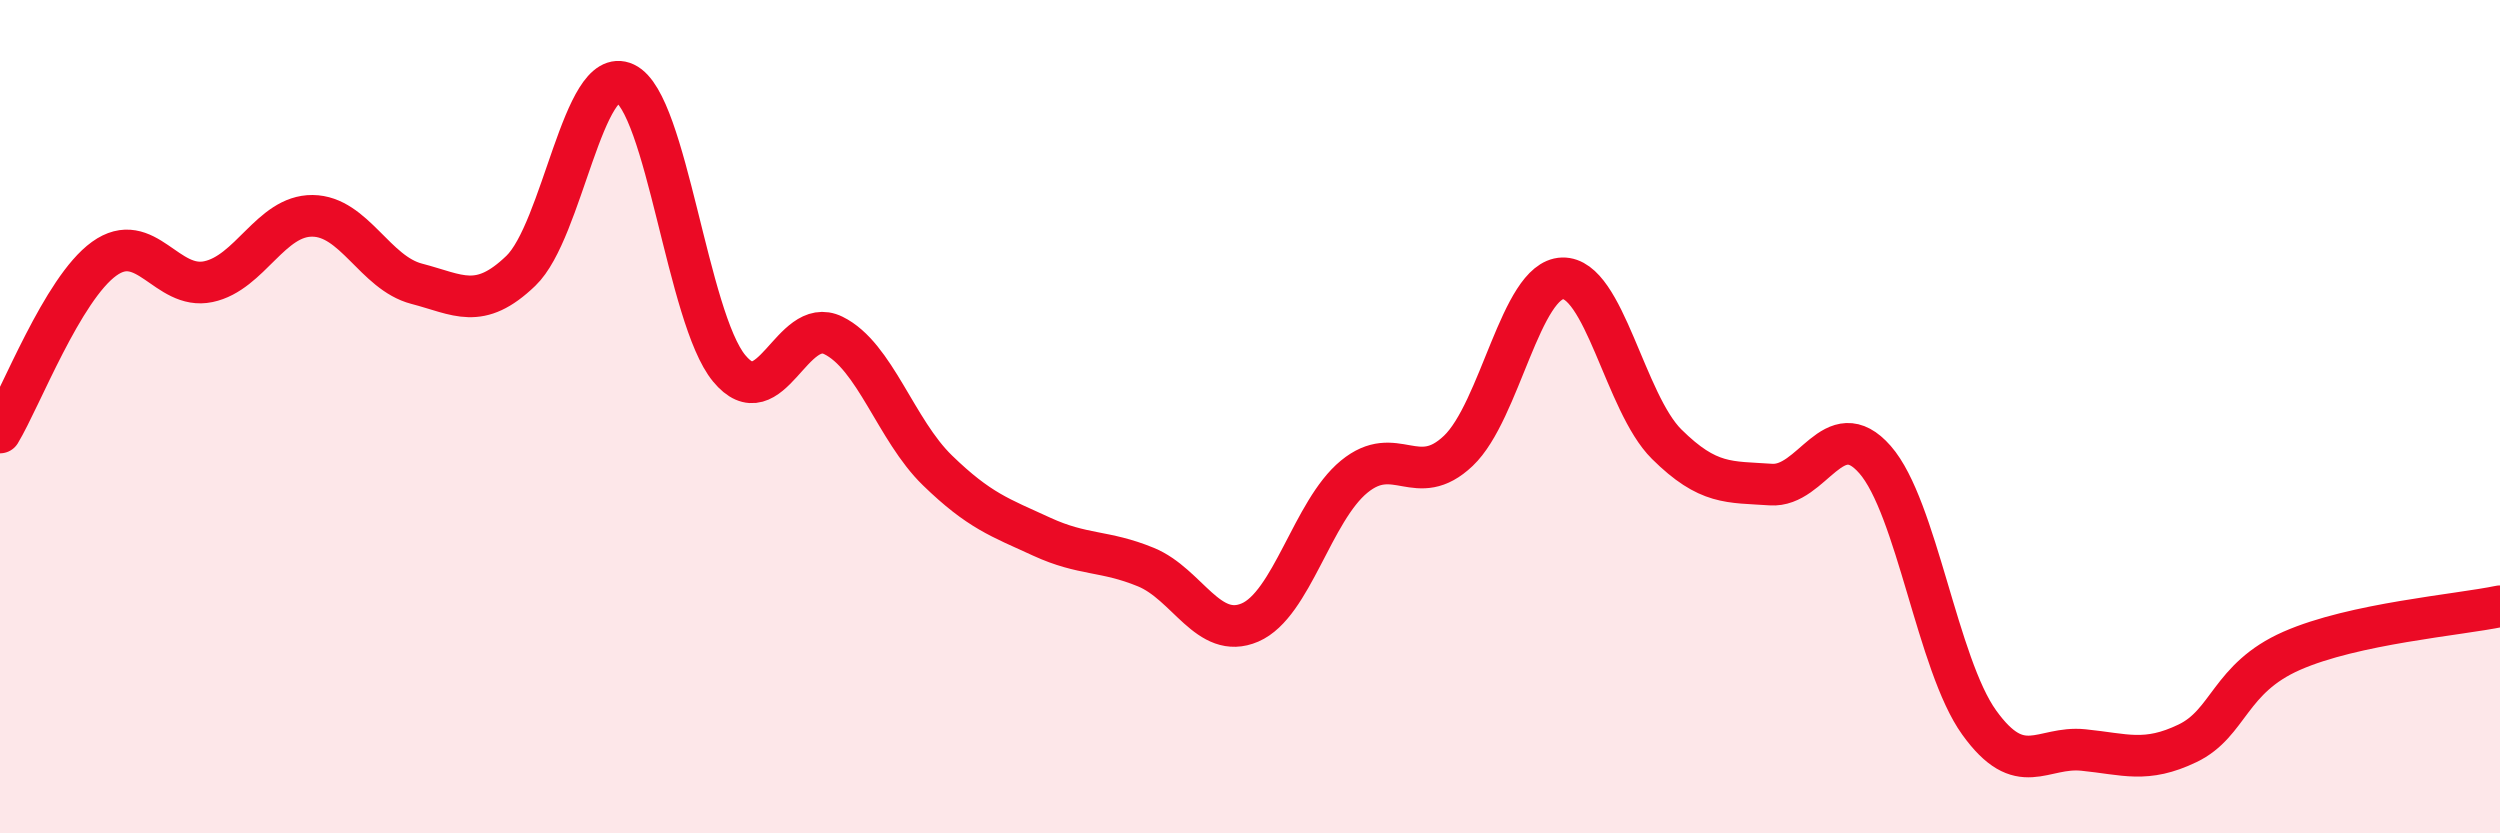
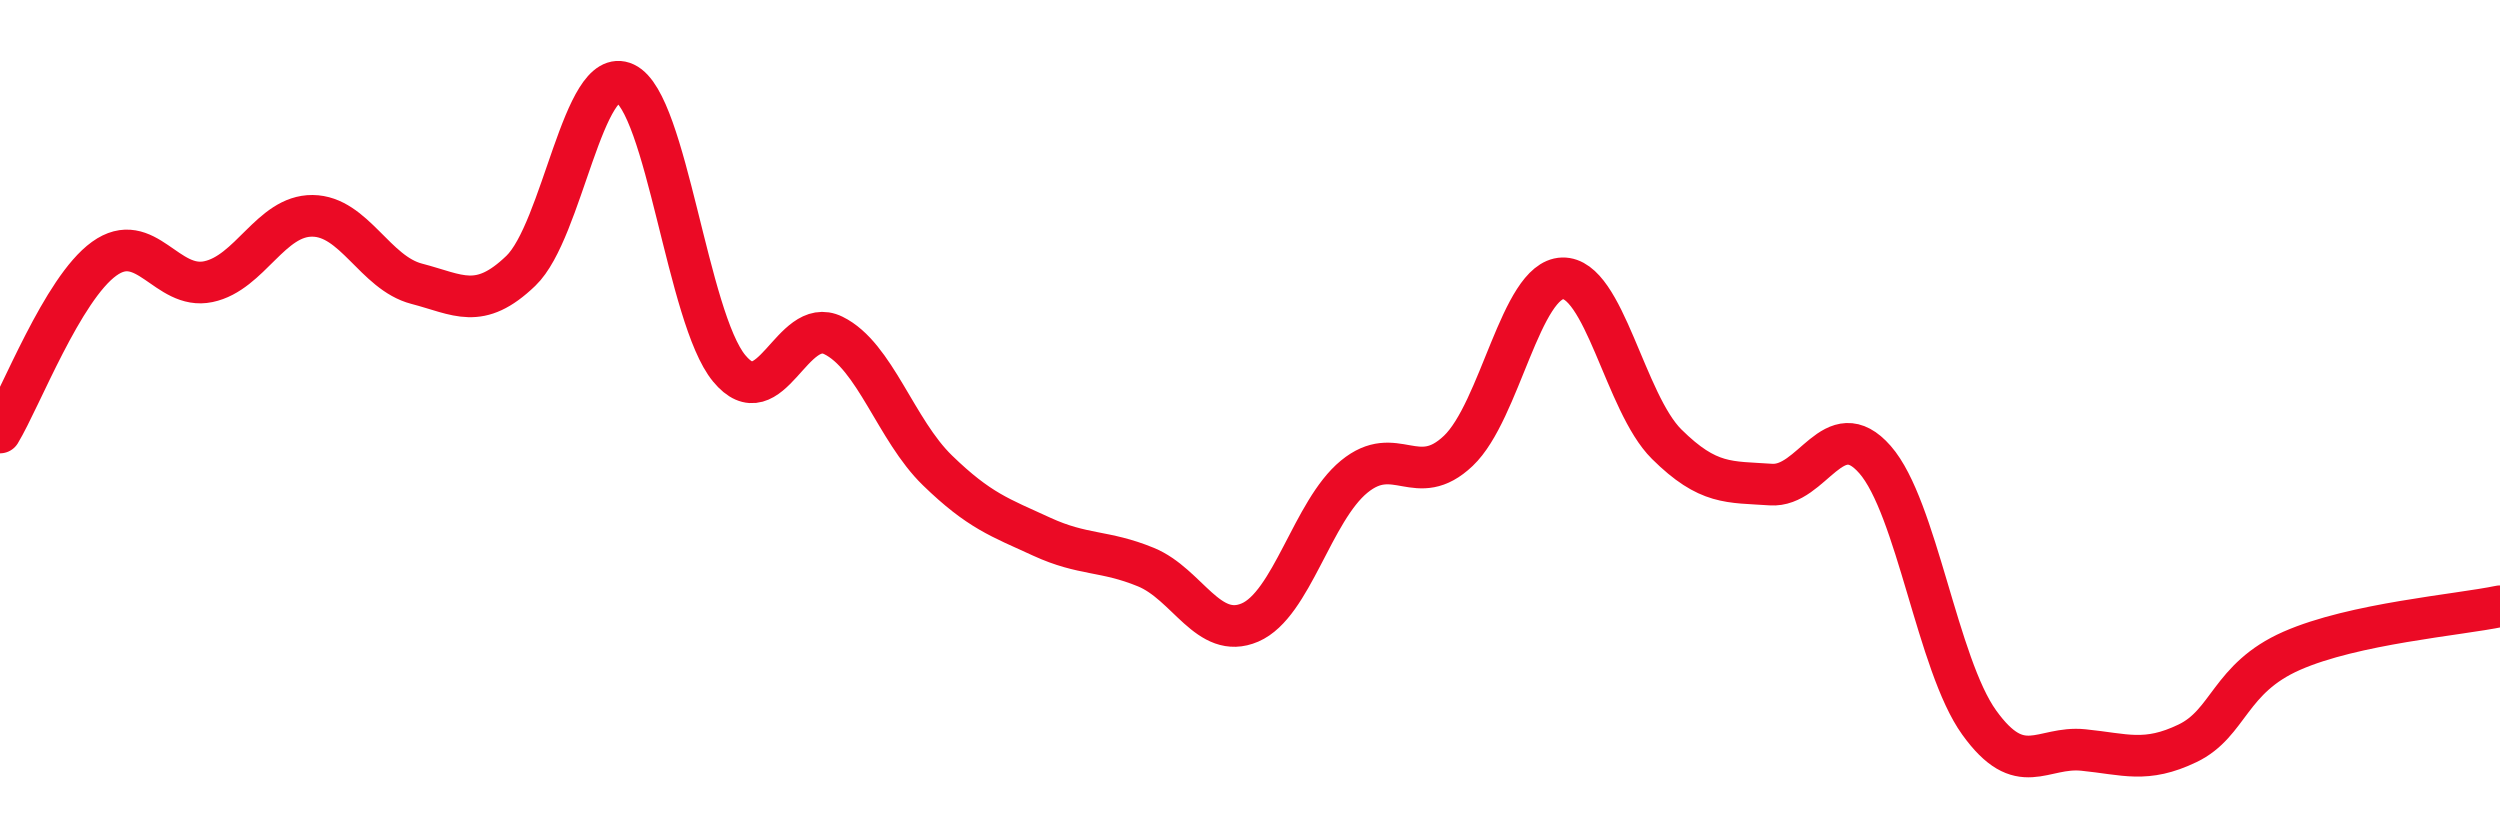
<svg xmlns="http://www.w3.org/2000/svg" width="60" height="20" viewBox="0 0 60 20">
-   <path d="M 0,10.38 C 0.5,9.55 1.5,6.93 2.5,6.21 C 3.5,5.49 4,6.97 5,6.76 C 6,6.55 6.5,5.17 7.5,5.18 C 8.5,5.19 9,6.55 10,6.81 C 11,7.07 11.5,7.46 12.5,6.5 C 13.5,5.54 14,1.53 15,2 C 16,2.47 16.5,7.63 17.5,8.84 C 18.5,10.05 19,7.56 20,8.05 C 21,8.54 21.5,10.32 22.5,11.29 C 23.5,12.26 24,12.42 25,12.88 C 26,13.34 26.5,13.2 27.5,13.61 C 28.5,14.02 29,15.37 30,14.94 C 31,14.51 31.5,12.26 32.5,11.44 C 33.5,10.62 34,11.77 35,10.82 C 36,9.87 36.5,6.71 37.5,6.68 C 38.5,6.65 39,9.67 40,10.66 C 41,11.65 41.5,11.56 42.5,11.63 C 43.5,11.7 44,9.89 45,11.03 C 46,12.17 46.5,15.95 47.5,17.34 C 48.5,18.73 49,17.9 50,18 C 51,18.1 51.5,18.32 52.5,17.84 C 53.5,17.36 53.5,16.28 55,15.62 C 56.5,14.96 59,14.76 60,14.55L60 20L0 20Z" fill="#EB0A25" opacity="0.1" stroke-linecap="round" stroke-linejoin="round" />
  <path d="M 0,10.38 C 0.5,9.55 1.5,6.93 2.5,6.21 C 3.5,5.49 4,6.97 5,6.76 C 6,6.55 6.5,5.17 7.5,5.18 C 8.5,5.19 9,6.55 10,6.81 C 11,7.07 11.5,7.46 12.5,6.5 C 13.5,5.54 14,1.53 15,2 C 16,2.47 16.5,7.63 17.5,8.84 C 18.5,10.05 19,7.56 20,8.05 C 21,8.54 21.5,10.32 22.5,11.29 C 23.5,12.26 24,12.42 25,12.88 C 26,13.34 26.5,13.2 27.5,13.61 C 28.5,14.02 29,15.37 30,14.94 C 31,14.51 31.5,12.26 32.5,11.44 C 33.5,10.62 34,11.77 35,10.82 C 36,9.87 36.5,6.71 37.5,6.68 C 38.5,6.65 39,9.67 40,10.66 C 41,11.65 41.5,11.56 42.5,11.63 C 43.5,11.7 44,9.89 45,11.03 C 46,12.17 46.5,15.95 47.5,17.34 C 48.5,18.73 49,17.9 50,18 C 51,18.1 51.5,18.32 52.5,17.84 C 53.5,17.36 53.5,16.28 55,15.62 C 56.5,14.96 59,14.76 60,14.55" stroke="#EB0A25" stroke-width="1" fill="none" stroke-linecap="round" stroke-linejoin="round" />
</svg>